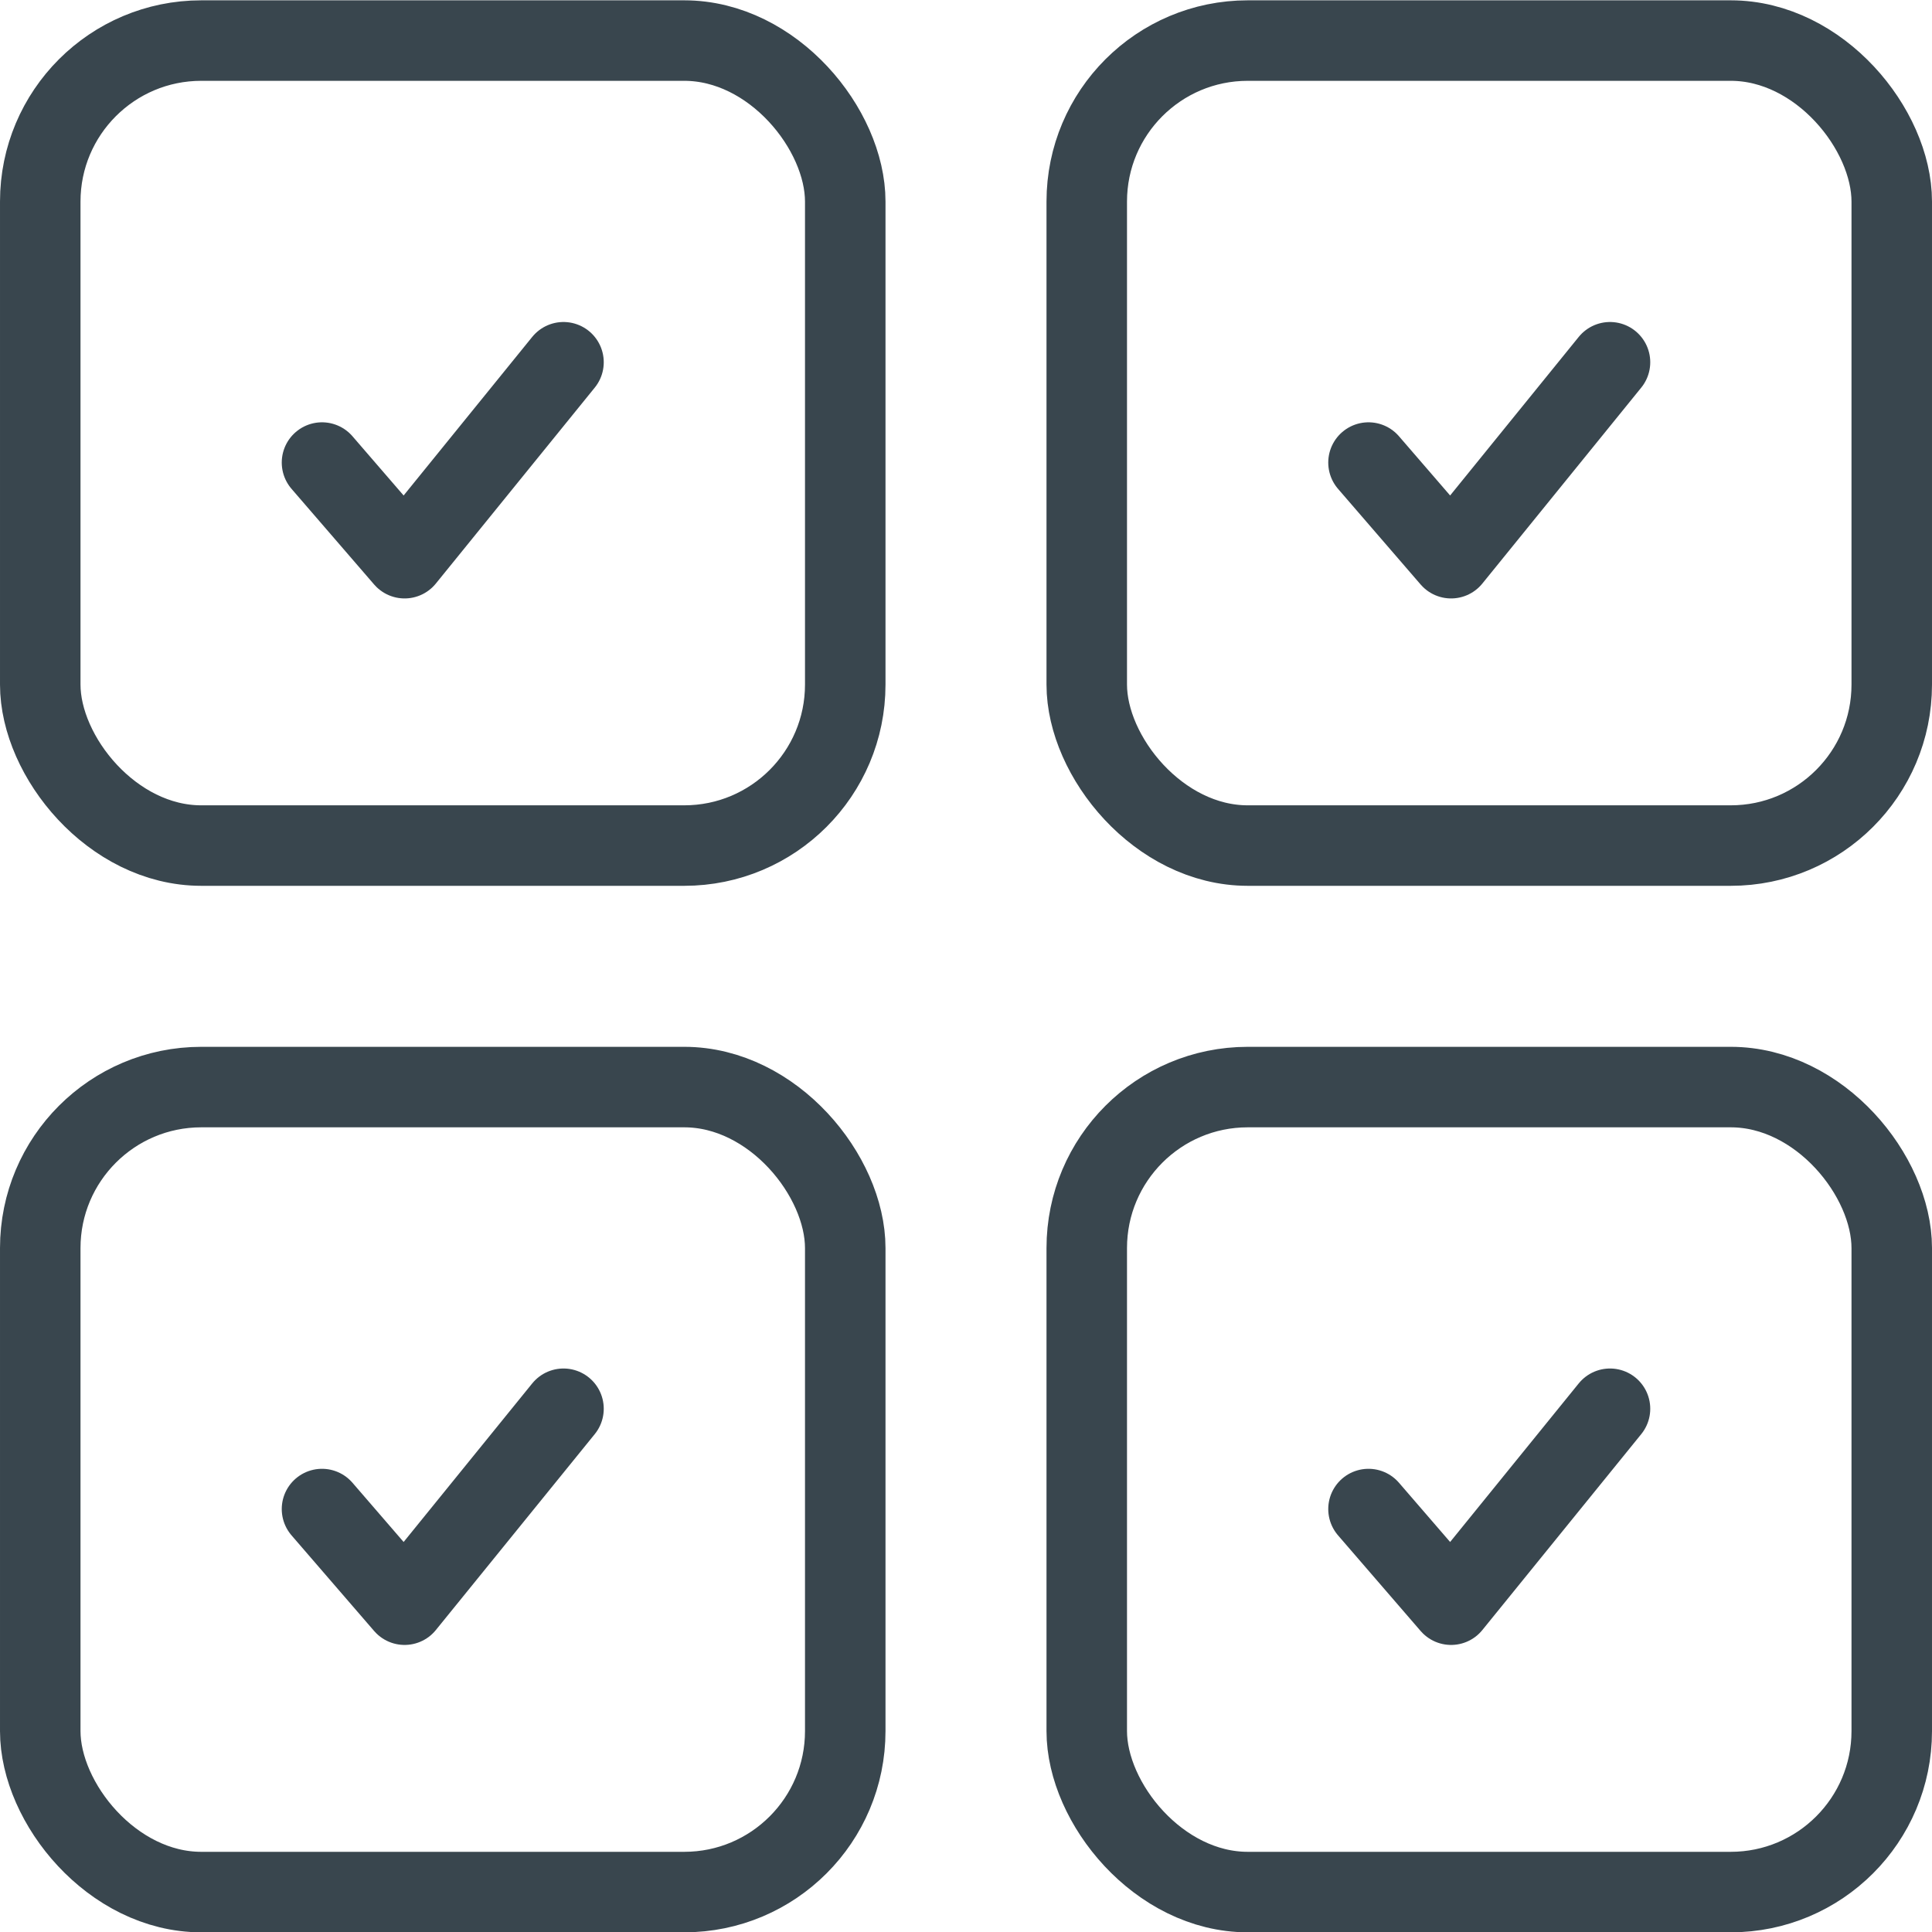
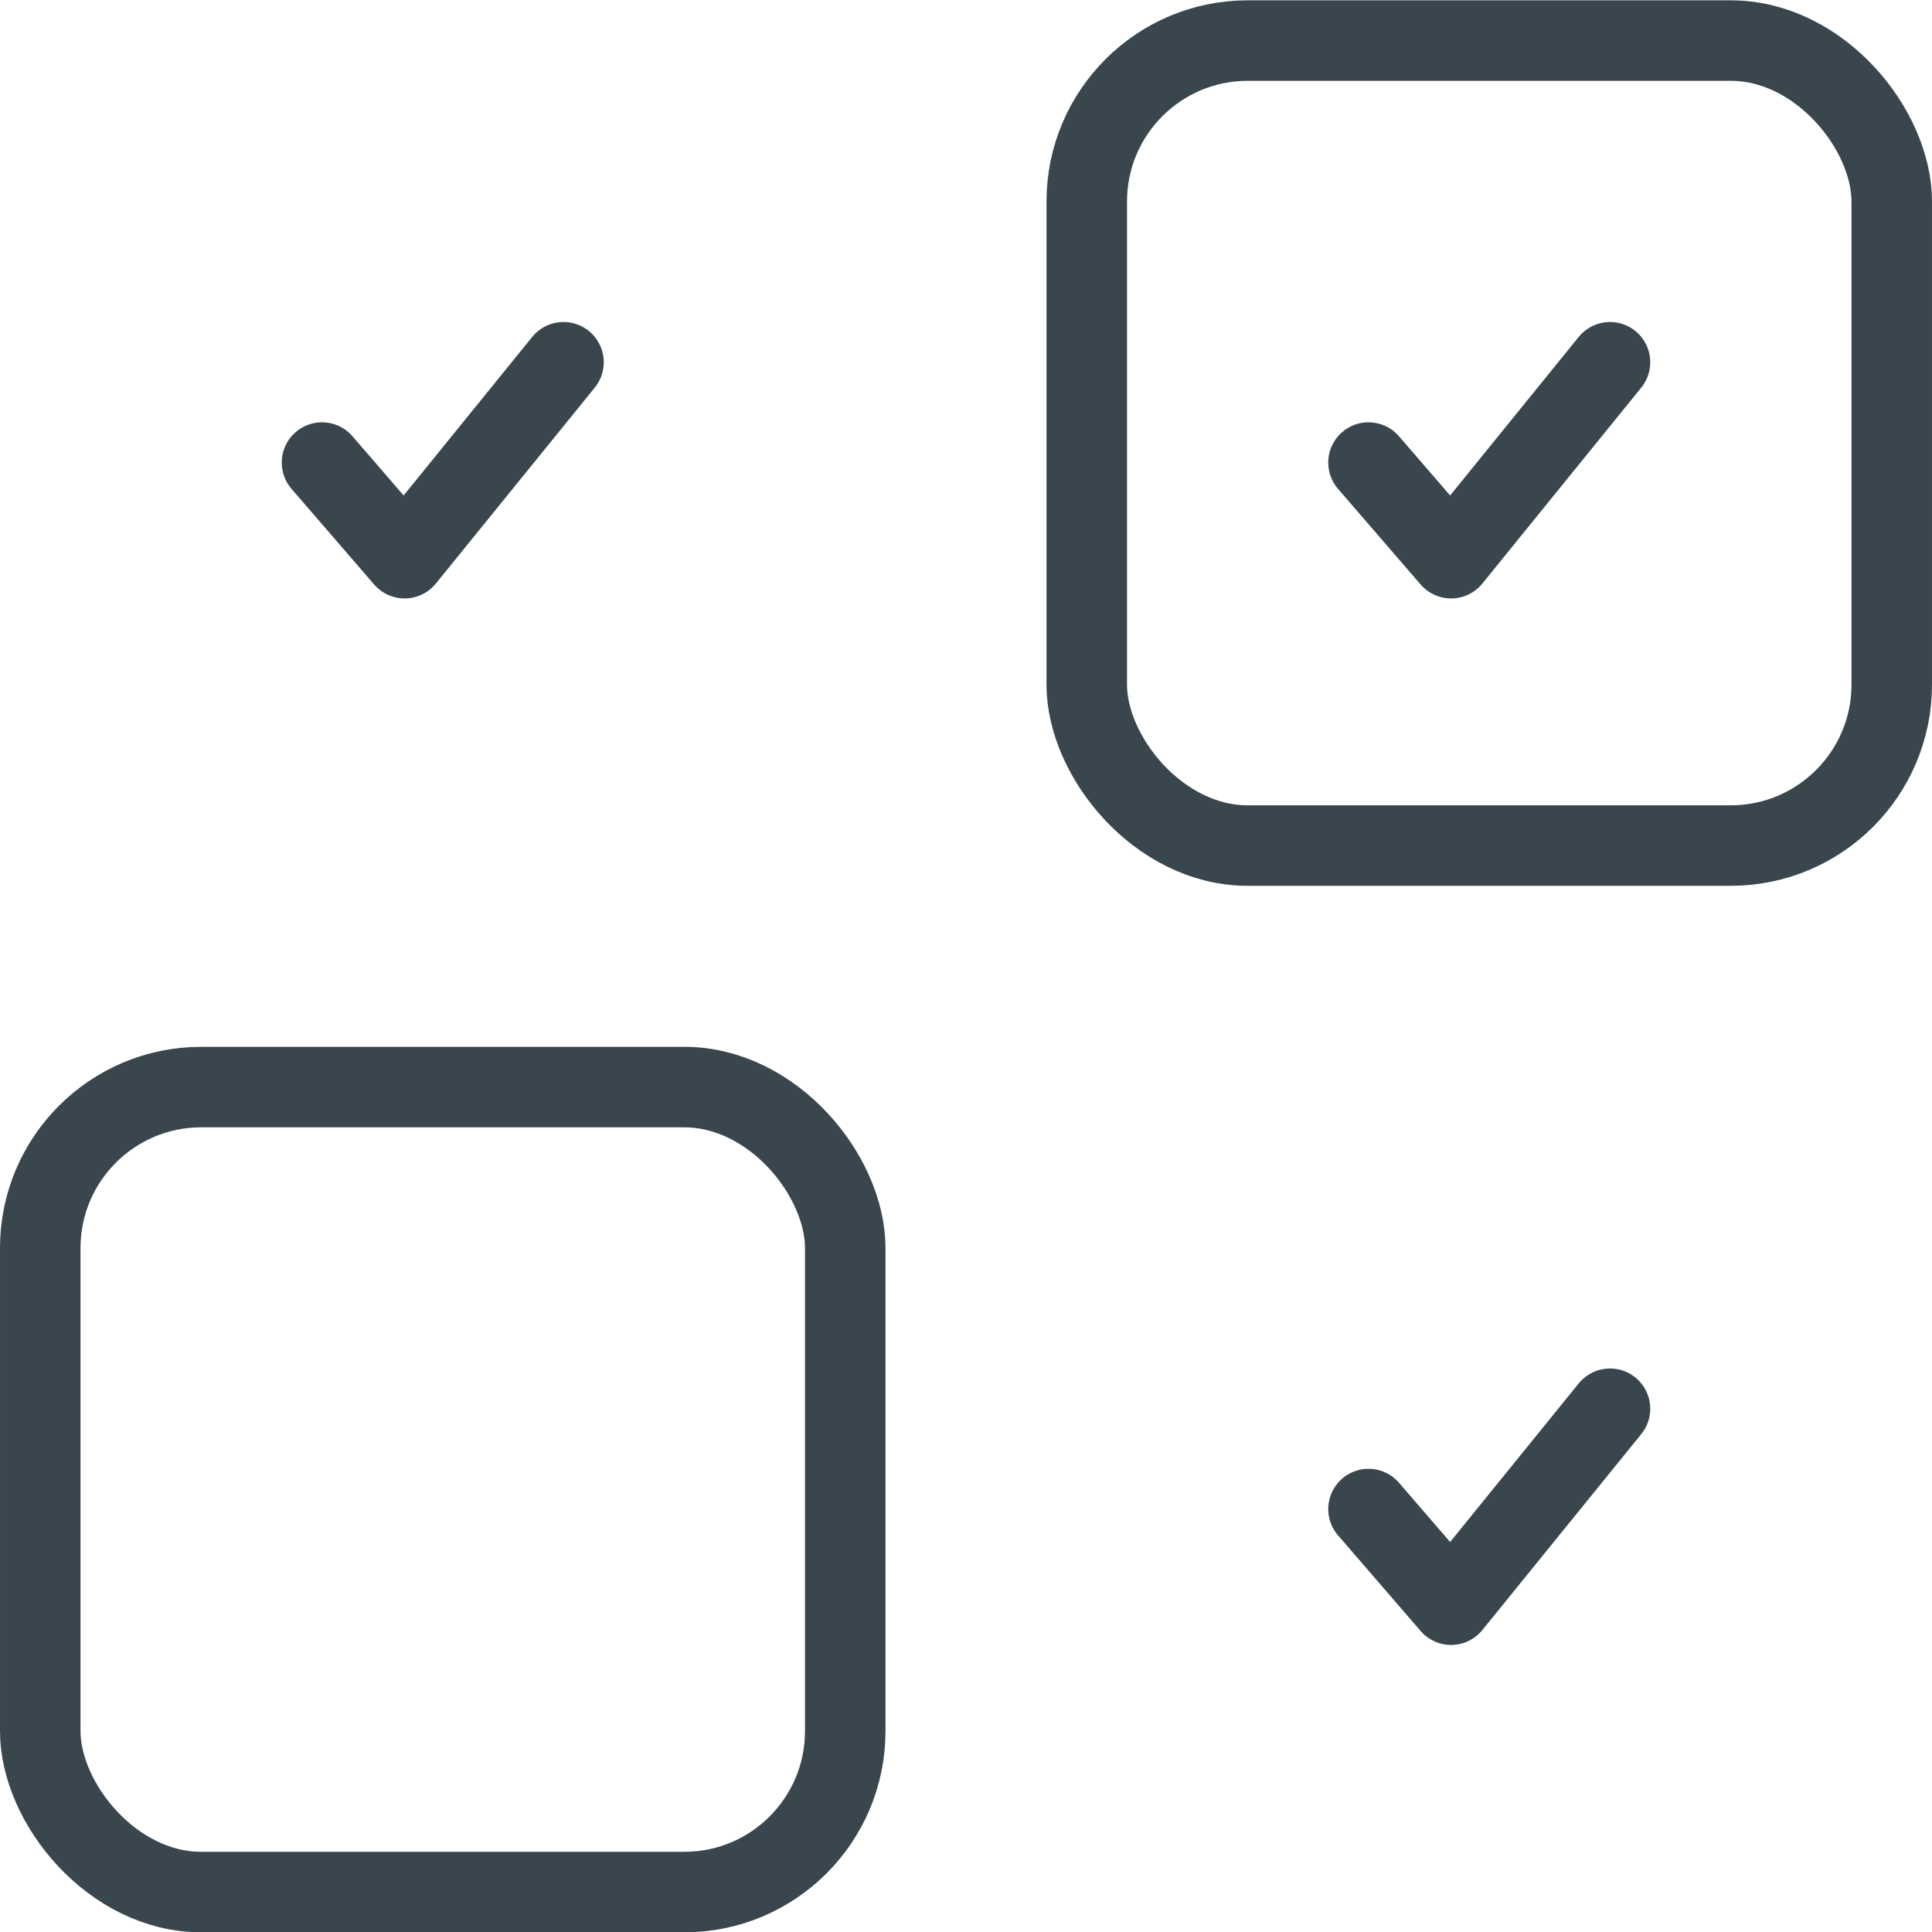
<svg xmlns="http://www.w3.org/2000/svg" width="24px" height="24px" viewBox="0 0 24 24" version="1.1">
  <title>Group</title>
  <g id="Page-1" stroke="none" stroke-width="1" fill="none" fill-rule="evenodd" stroke-linecap="round" stroke-linejoin="round">
    <g id="Industry-visuals---Hair" transform="translate(-846, -1684)" stroke="#39464E">
      <g id="app-window-four" transform="translate(846, 1684)">
-         <rect id="Rectangle-path" x="0.5" y="0.504" width="10" height="10" rx="2" />
        <rect id="Rectangle-path" x="13.5" y="0.504" width="10" height="10" rx="2" />
        <polyline id="Shape" points="7 4.5 5.026 6.934 4 5.746" />
-         <polyline id="Shape-Copy-2" points="7 17.5 5.026 19.934 4 18.746" />
        <polyline id="Shape-Copy" points="20 4.5 18.026 6.934 17 5.746" />
        <polyline id="Shape-Copy-3" points="20 17.5 18.026 19.934 17 18.746" />
        <rect id="Rectangle-path" x="0.5" y="13.504" width="10" height="10" rx="2" />
-         <rect id="Rectangle-path" x="13.5" y="13.504" width="10" height="10" rx="2" />
      </g>
    </g>
  </g>
</svg>